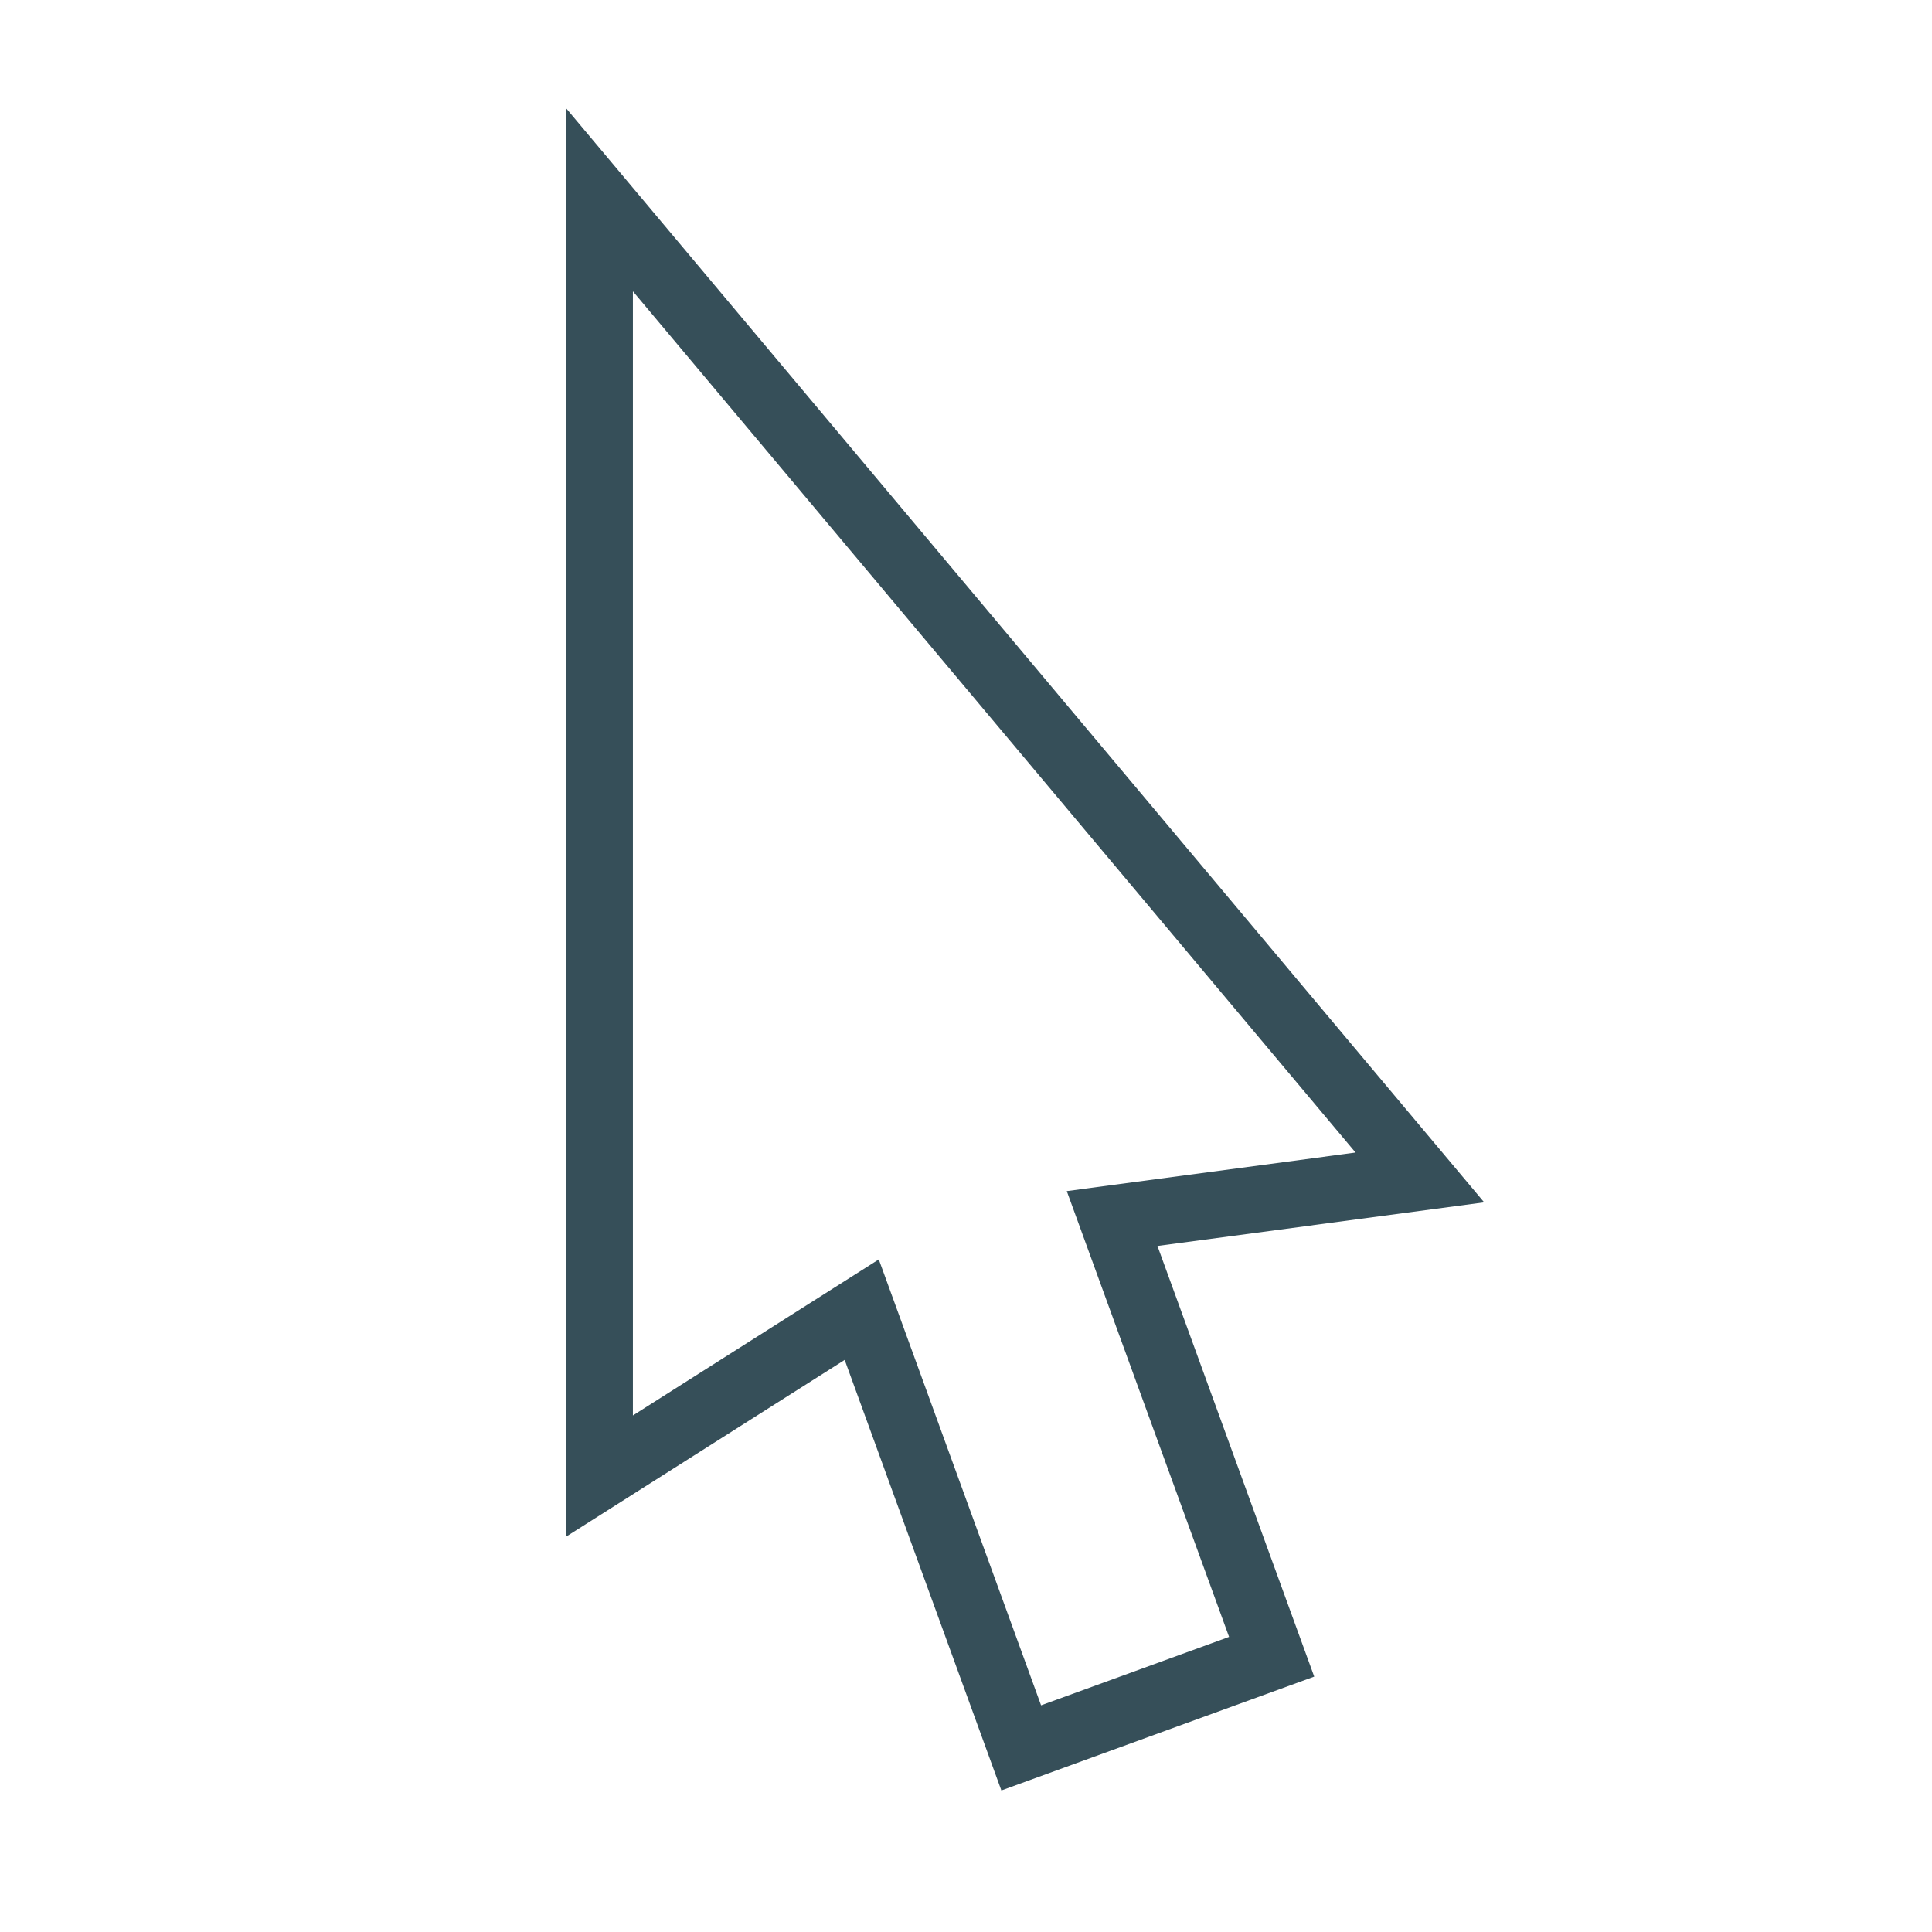
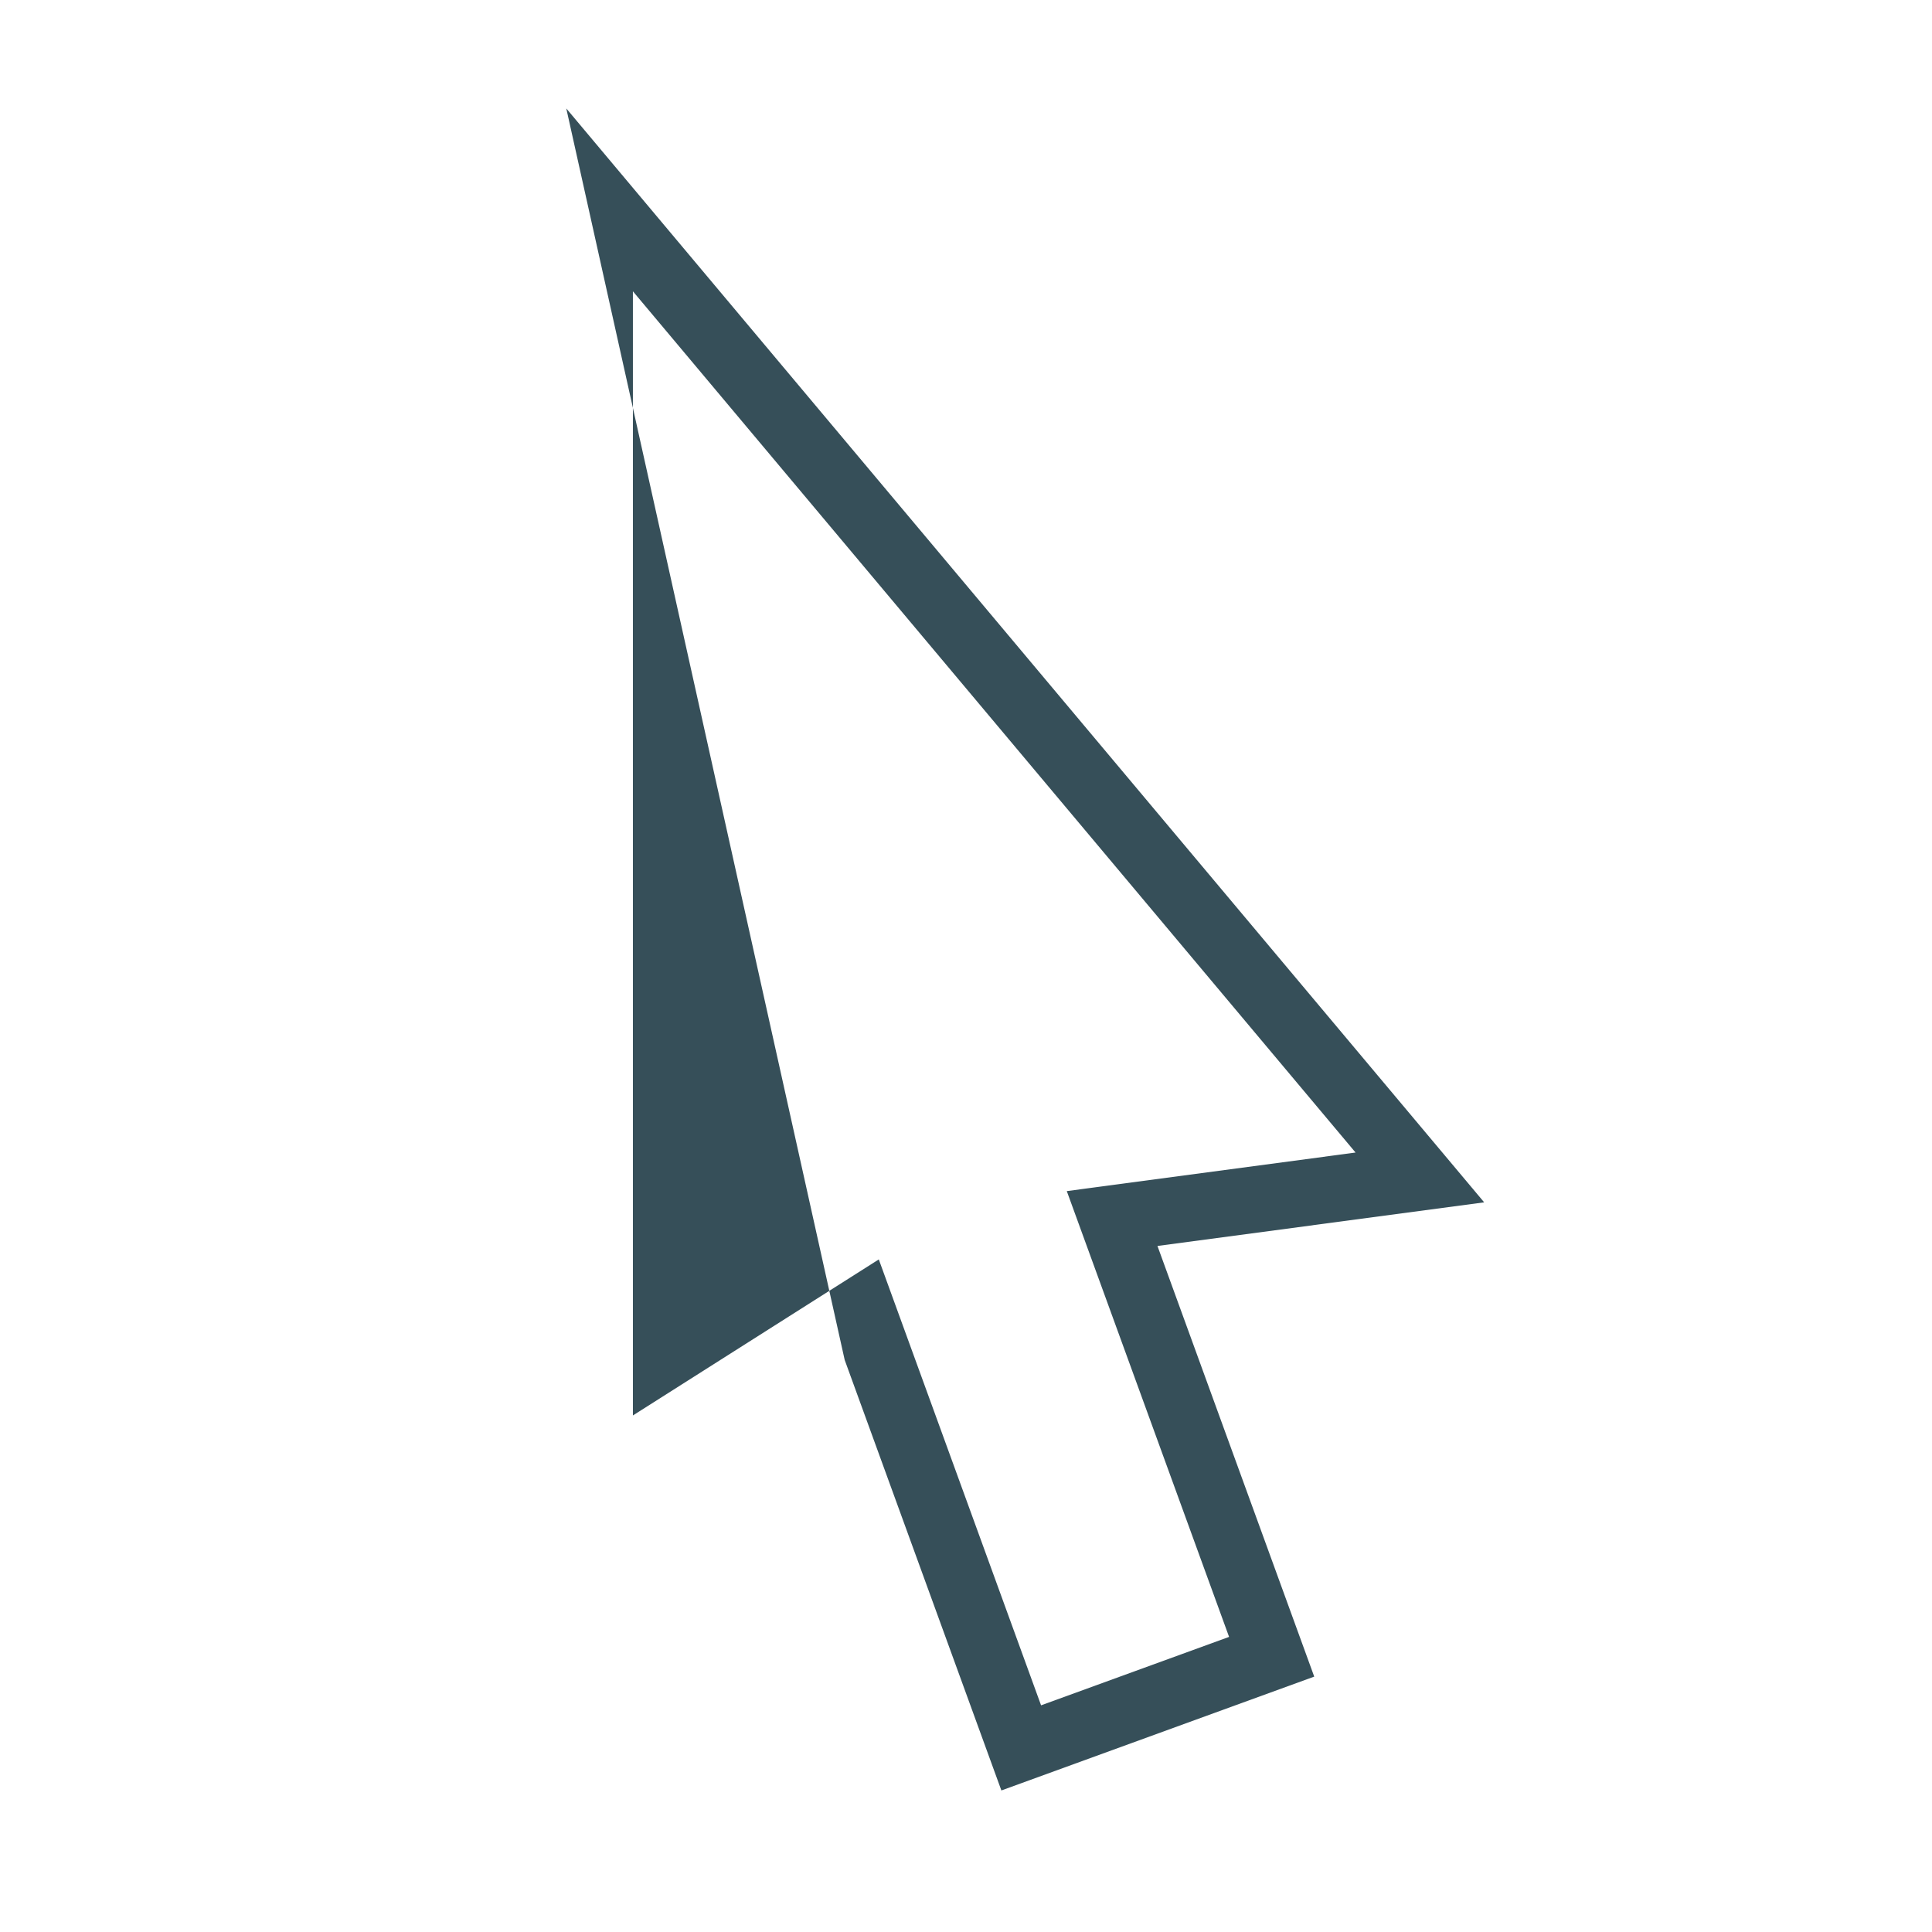
<svg xmlns="http://www.w3.org/2000/svg" version="1.1" viewBox="0,0,1024,1024">
  <desc>mouse_pointer icon - Licensed under Iconfu Standard License v1.0 (https://www.iconfu.com/iconfu_standard_license) - Incors GmbH</desc>
  <g fill="#364f59" fill-rule="nonzero" style="mix-blend-mode: normal">
-     <path d="M300.14,57.47l486.5,579.79l-173.16,23.13l83.09,228.25c-55.28,20.13 -110.54,40.23 -165.82,60.34l-83.05,-228.19l-147.56,93.61zM335.45,154.39v595.83l130.33,-82.7l86.01,236.34l99.65,-36.27l-86.02,-236.28l153.06,-20.44z" />
+     <path d="M300.14,57.47l486.5,579.79l-173.16,23.13l83.09,228.25c-55.28,20.13 -110.54,40.23 -165.82,60.34l-83.05,-228.19zM335.45,154.39v595.83l130.33,-82.7l86.01,236.34l99.65,-36.27l-86.02,-236.28l153.06,-20.44z" />
  </g>
</svg>